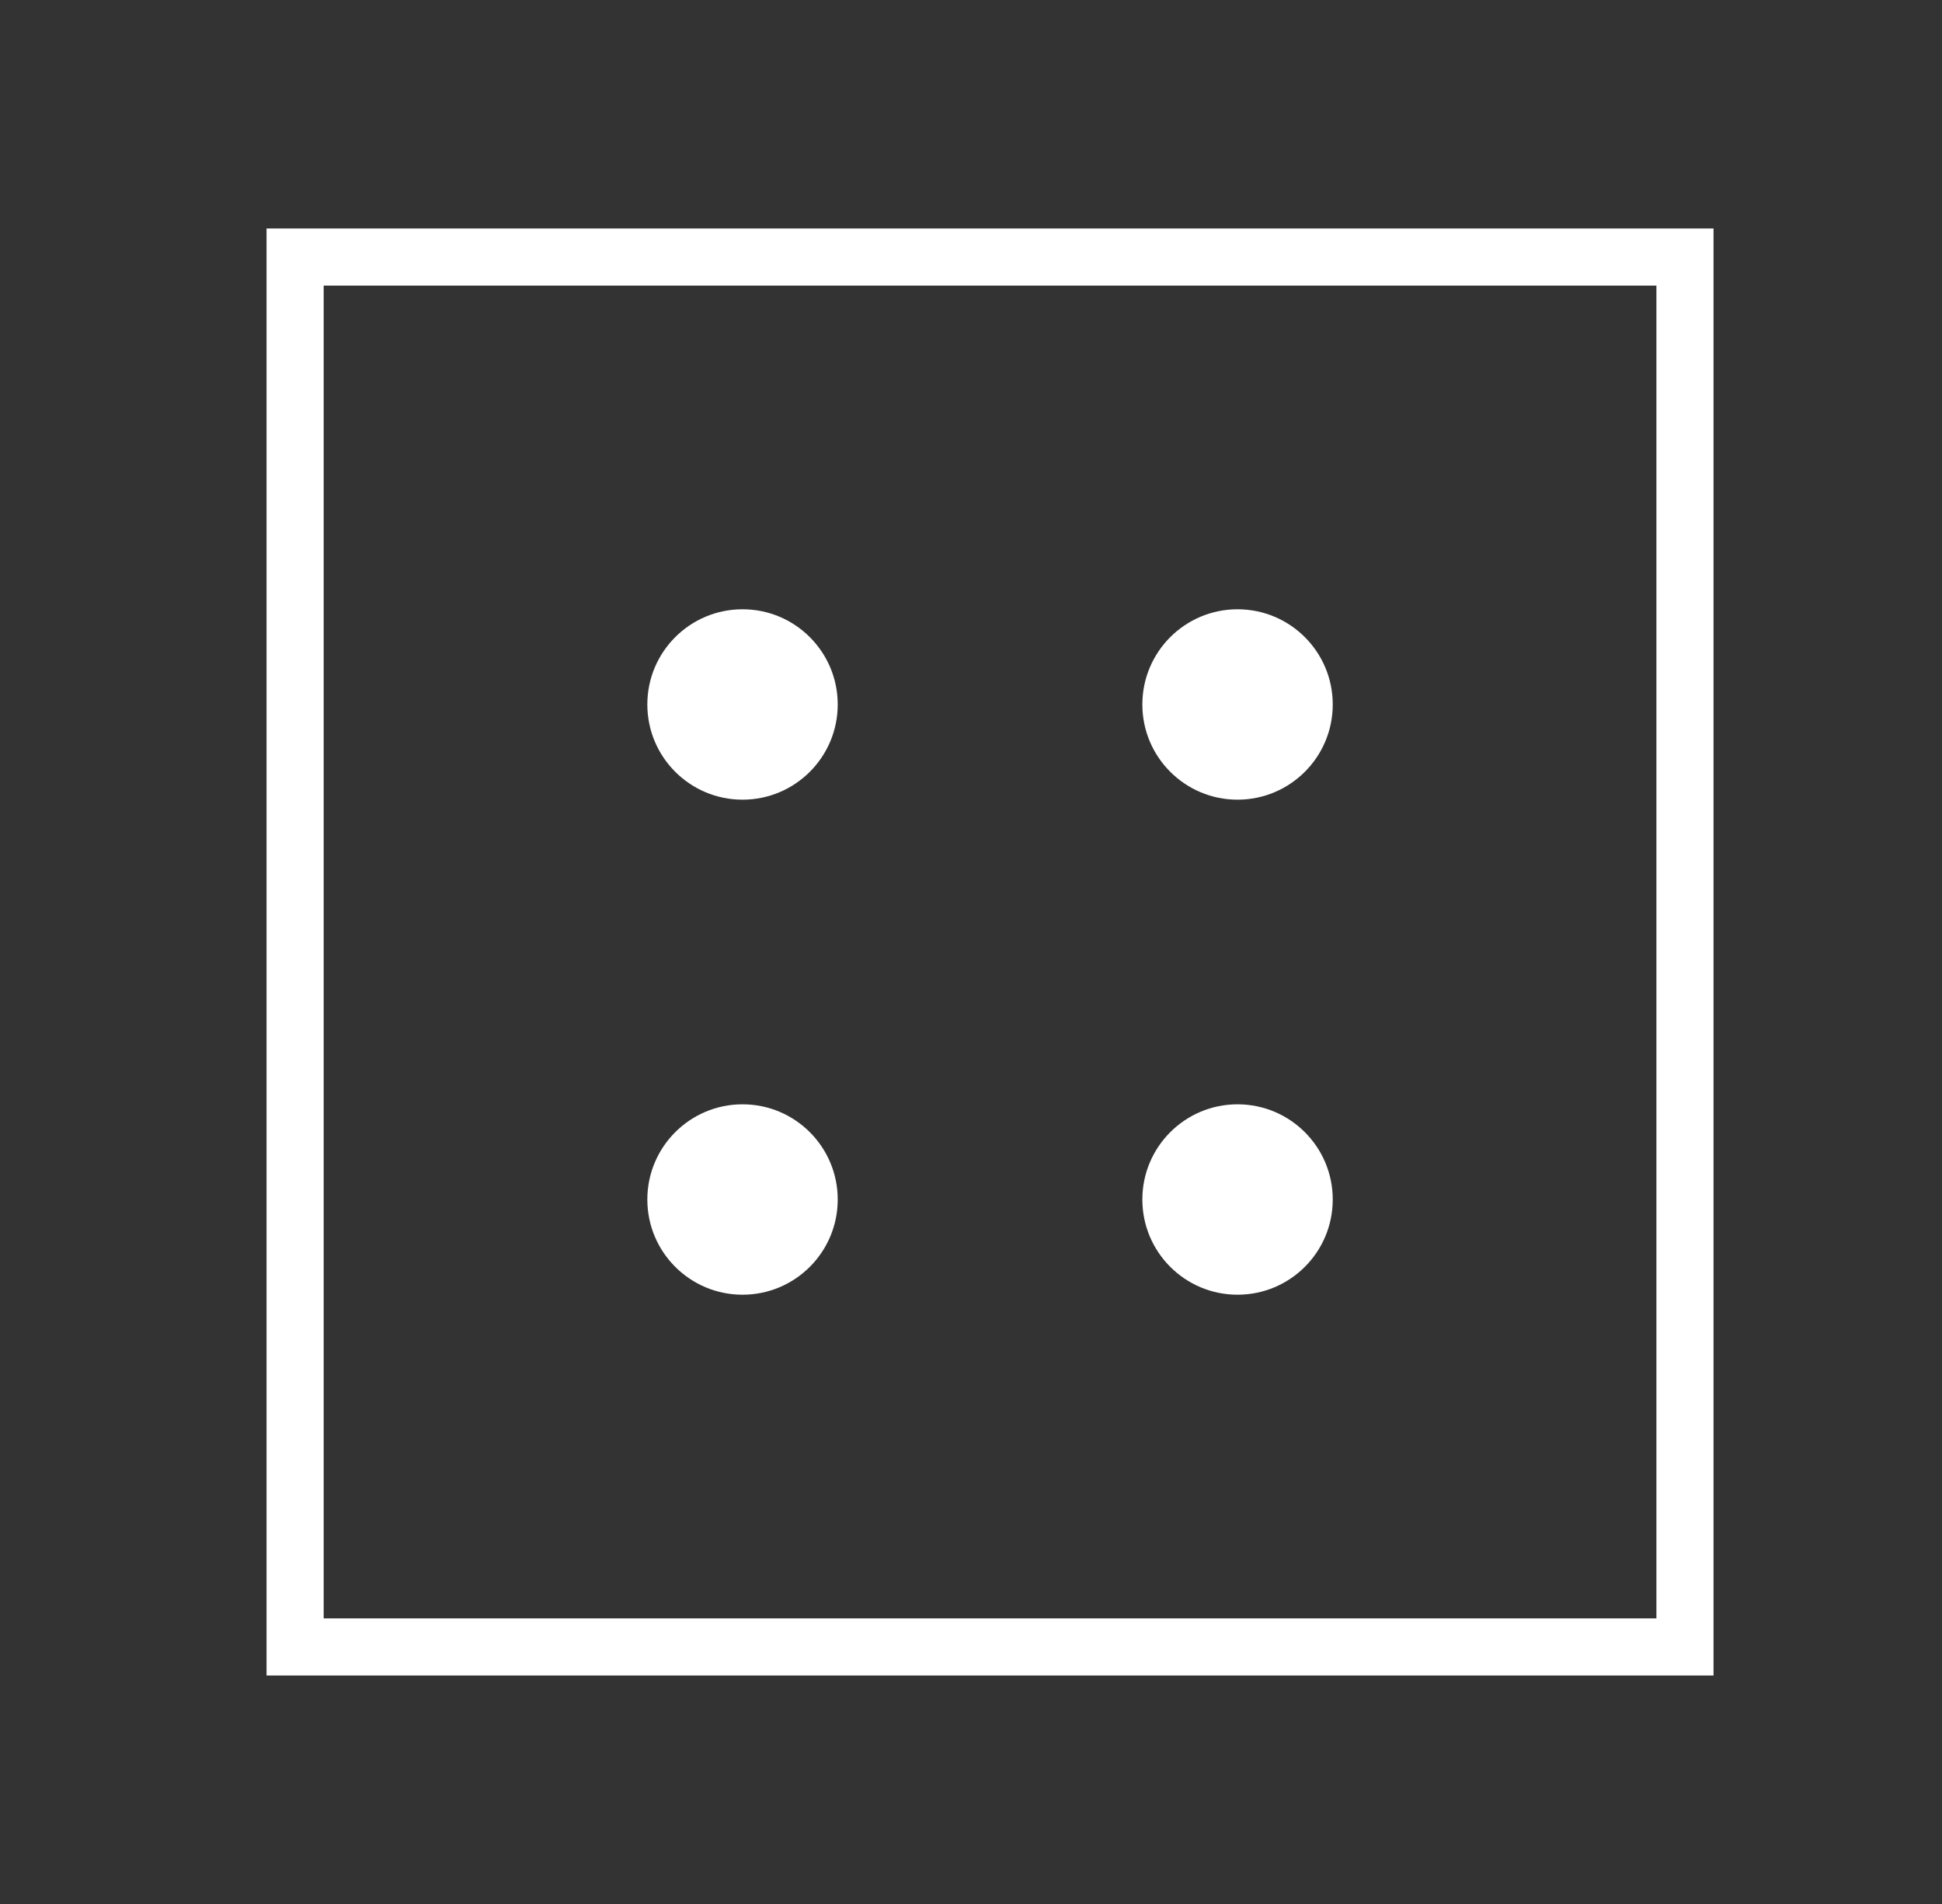
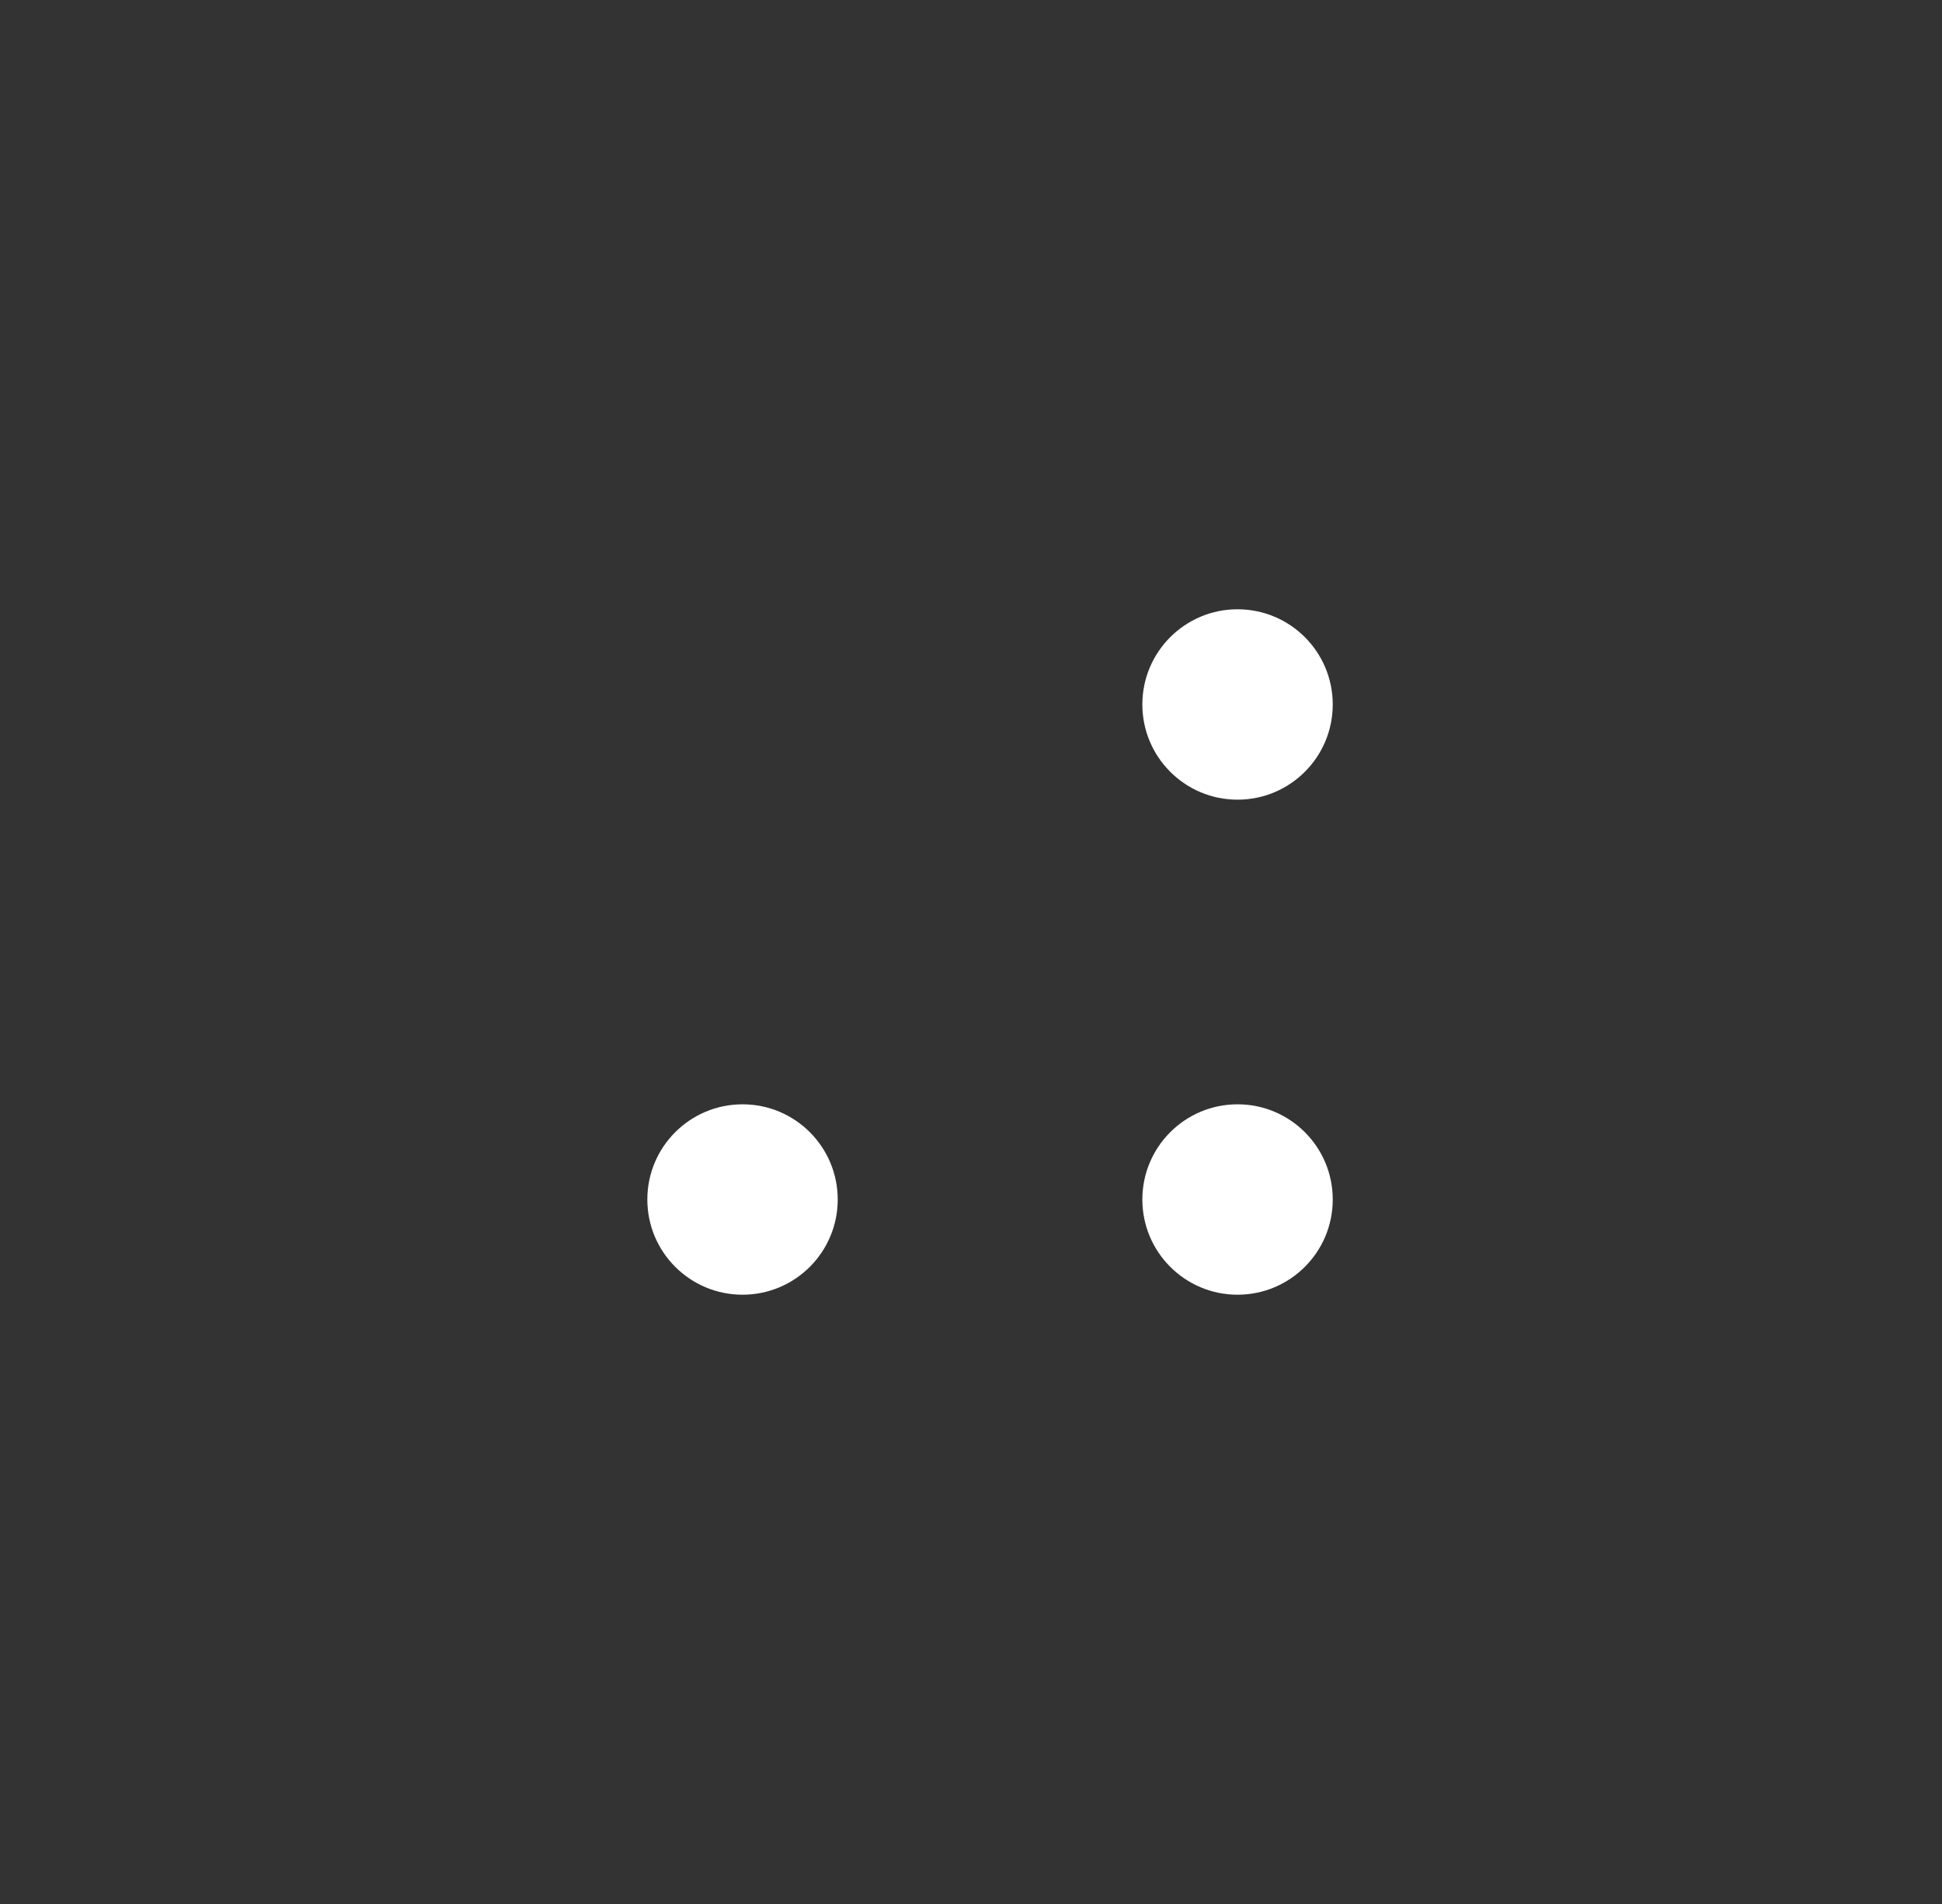
<svg xmlns="http://www.w3.org/2000/svg" width="51" height="50" viewBox="0 0 51 50" fill="none">
  <rect x="0" y="0" width="51" height="50" fill="#333333" stroke="none" />
-   <rect x="7.75" y="6.75" width="36.5" height="36.5" stroke="white" stroke-width="1.5" />
-   <circle cx="19.5" cy="18.5" r="2.5" fill="white" />
  <circle cx="32.5" cy="18.5" r="2.5" fill="white" />
  <circle cx="19.5" cy="31.5" r="2.5" fill="white" />
  <circle cx="32.5" cy="31.5" r="2.5" fill="white" />
</svg>